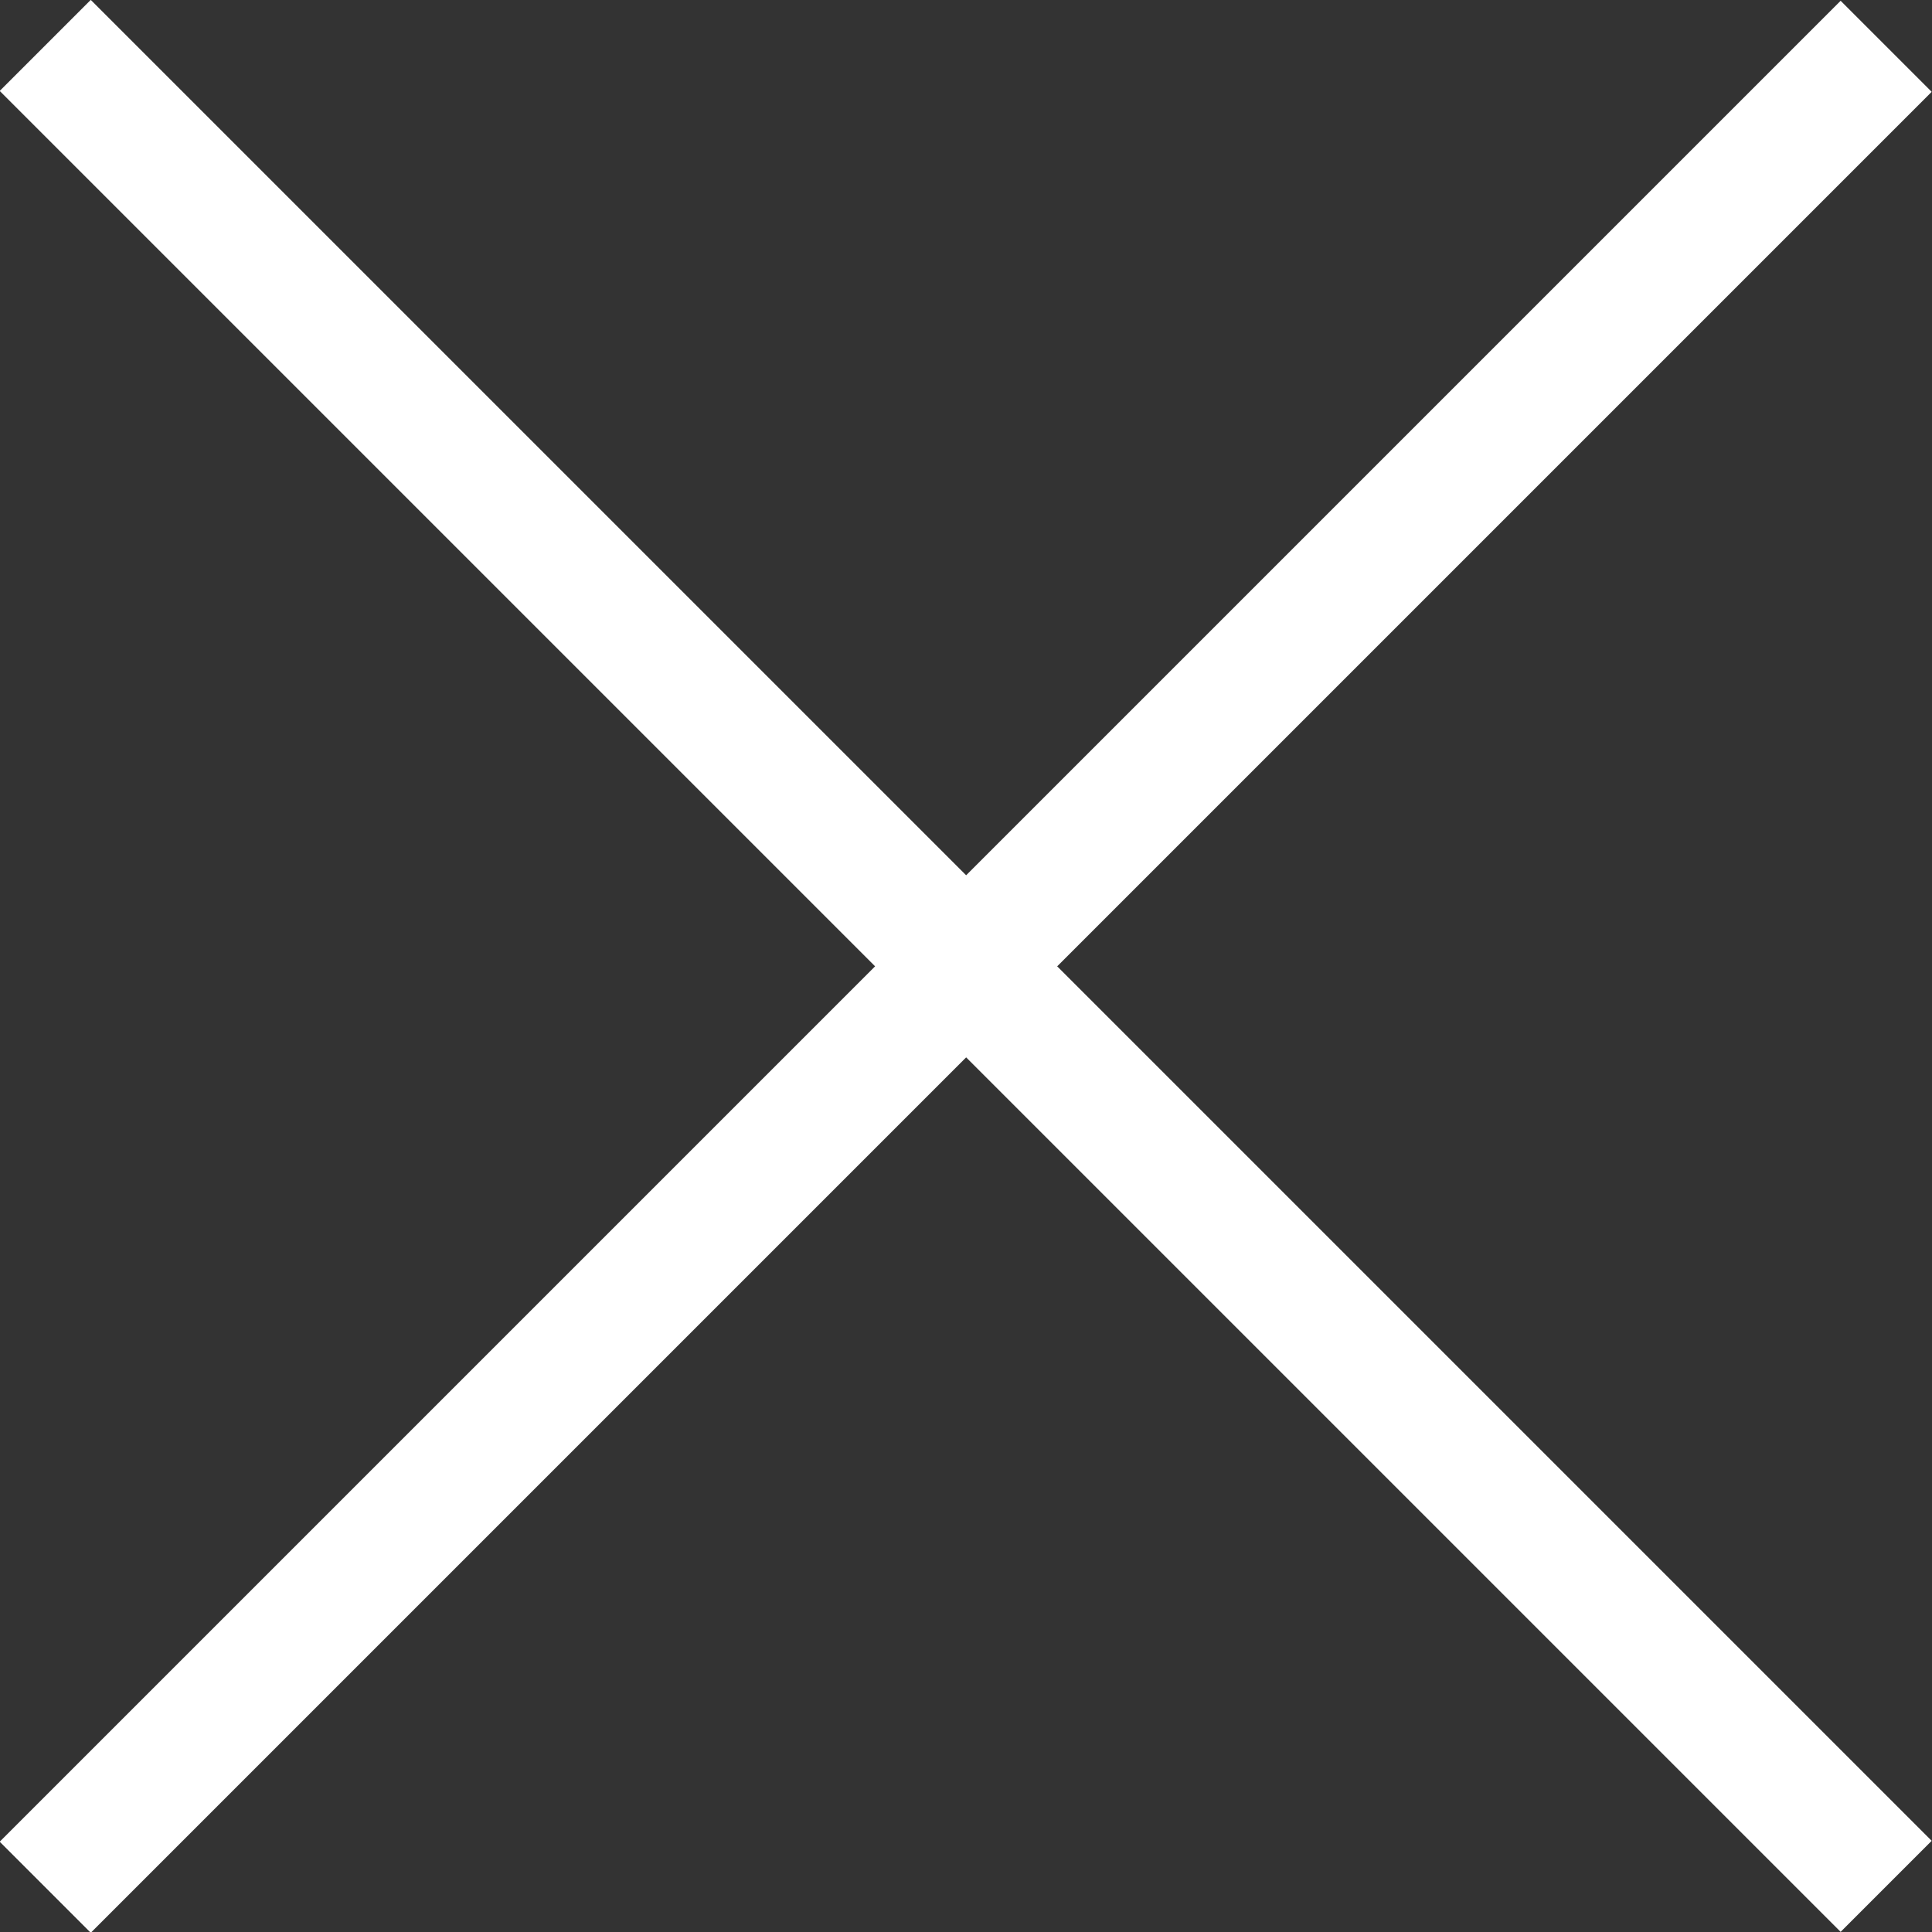
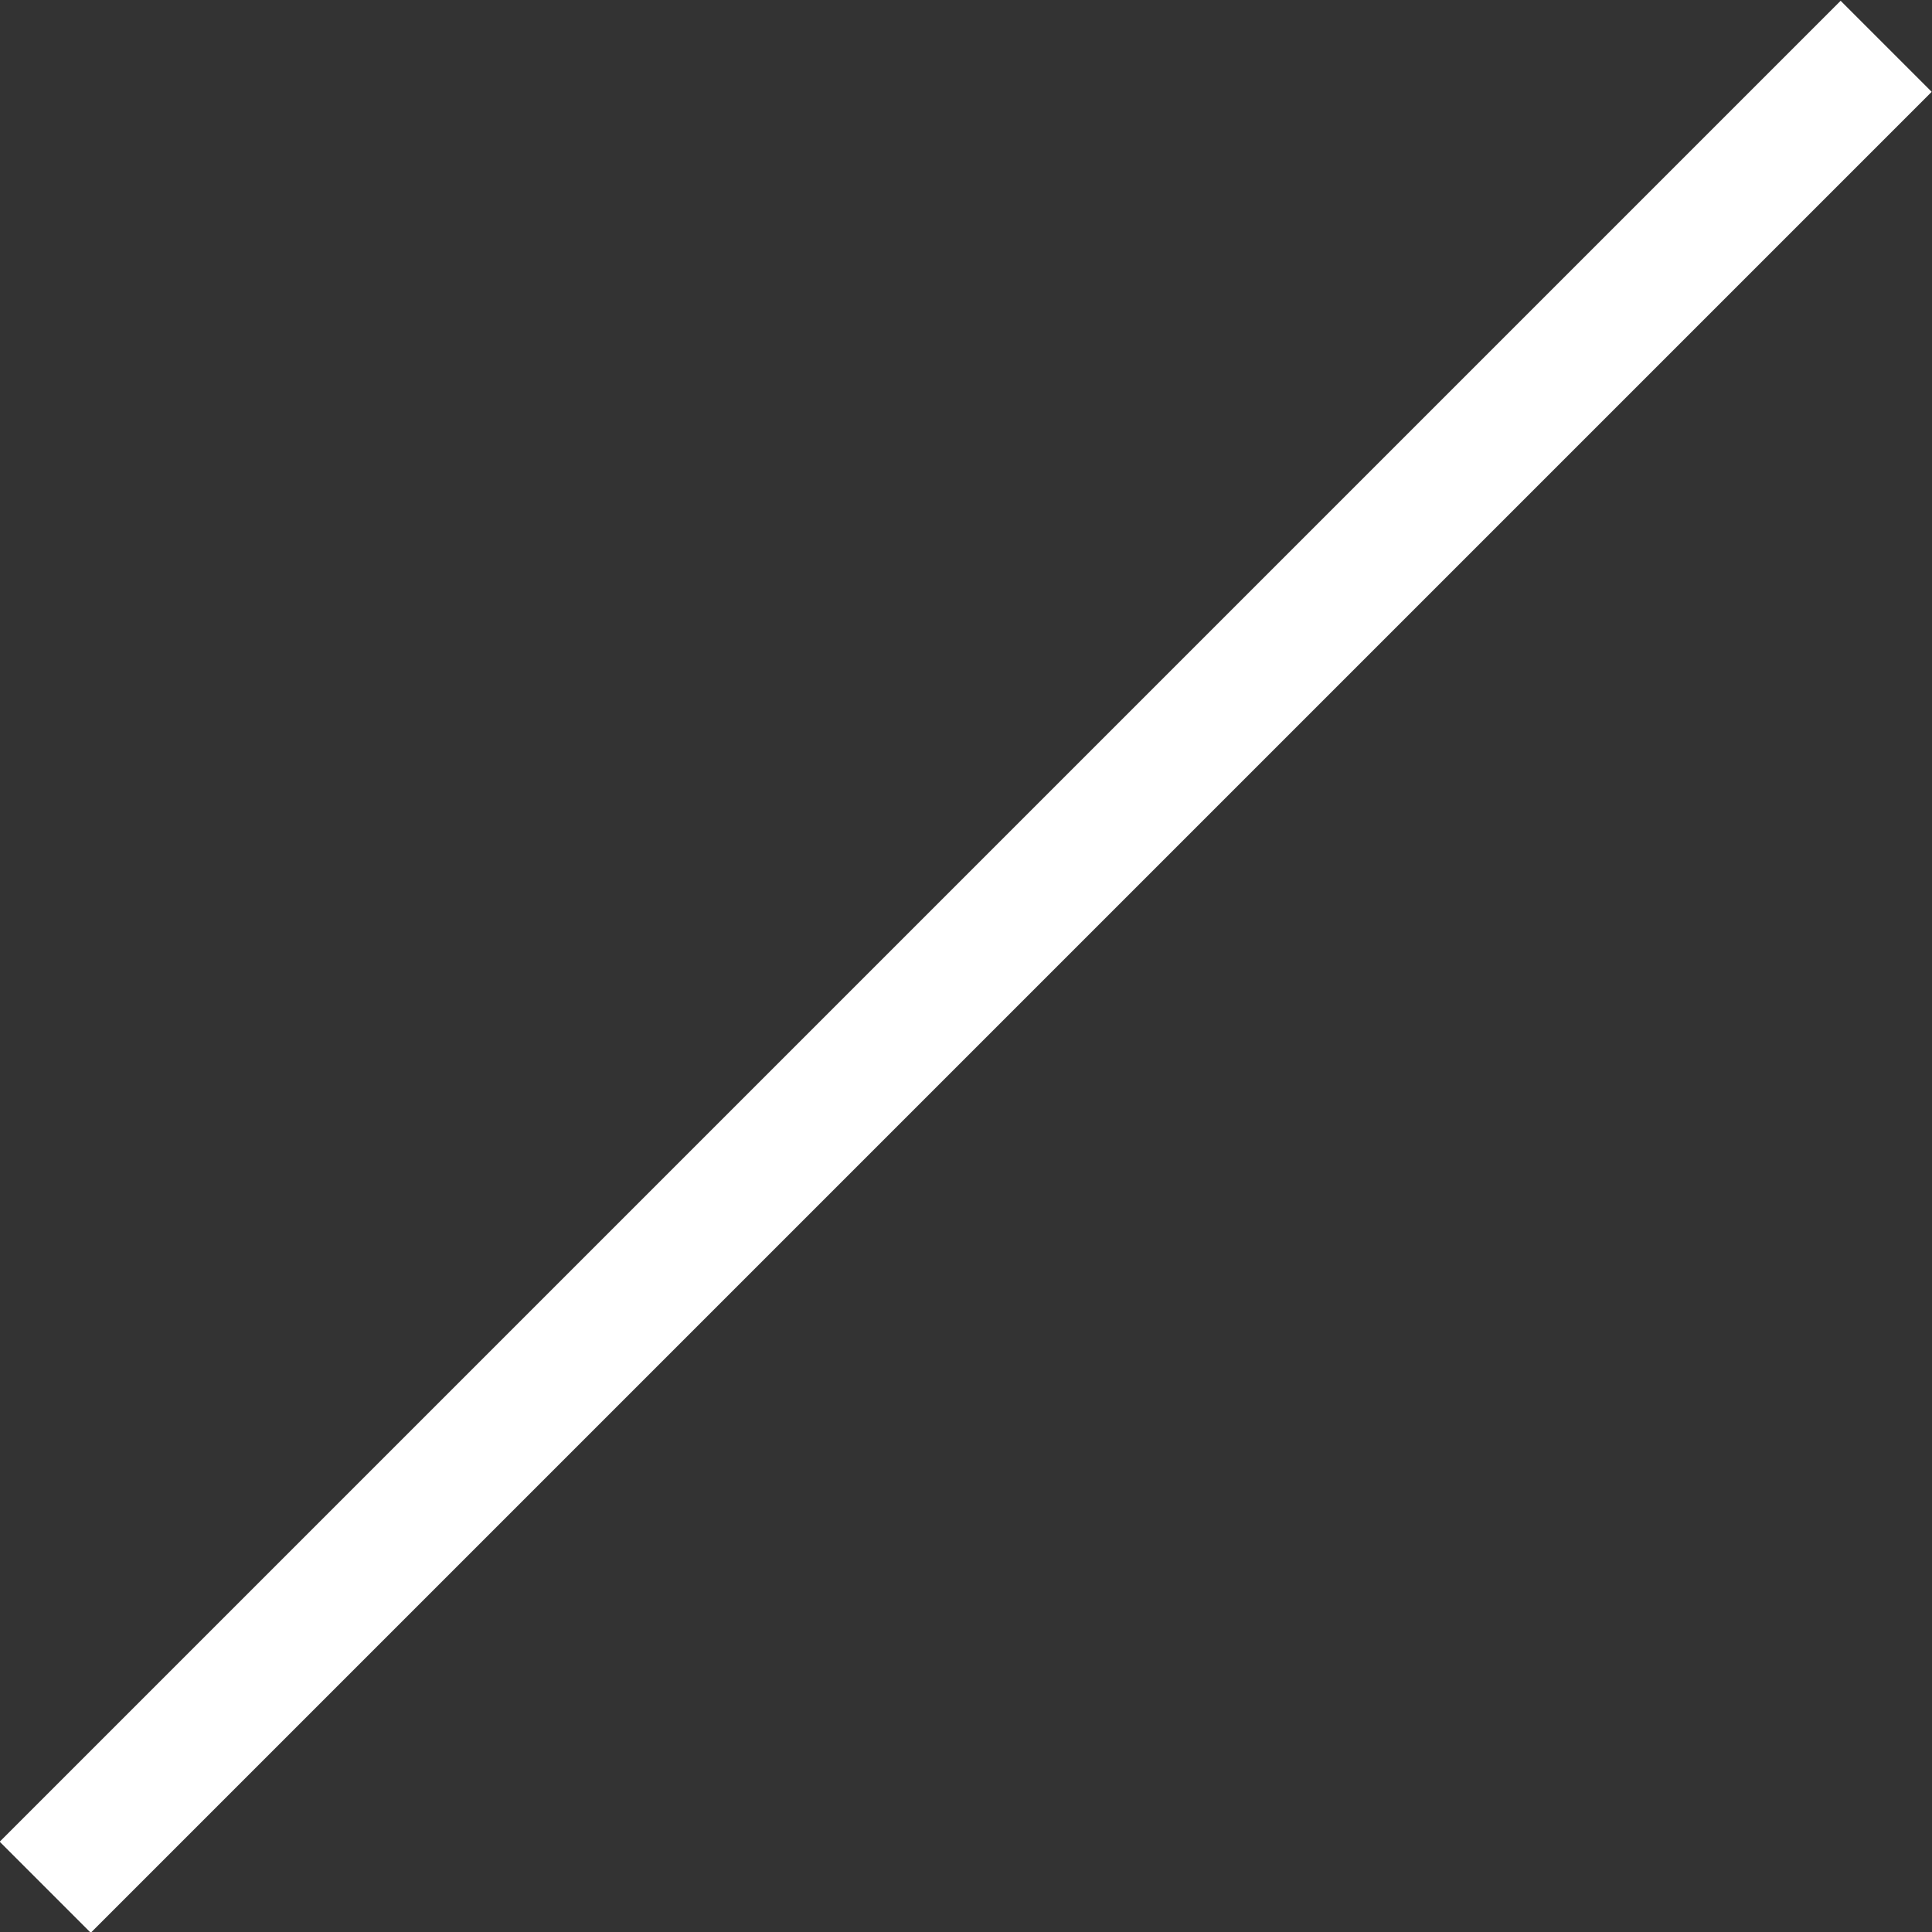
<svg xmlns="http://www.w3.org/2000/svg" viewBox="0 0 30.01 30.01">
  <rect x="0" y="0" width="30.01" height="30.01" fill="#333333" stroke="none" />
  <title>x-ico</title>
  <g id="Livello_2" data-name="Livello 2">
    <g id="grafica">
-       <rect x="14.01" y="-5.22" width="2" height="40.44" transform="translate(-6.22 15.01) rotate(-45)" fill="#ffffff" />
      <rect x="-5.22" y="14.01" width="40.44" height="2" transform="translate(-6.22 15.01) rotate(-45)" fill="#ffffff" />
    </g>
  </g>
</svg>